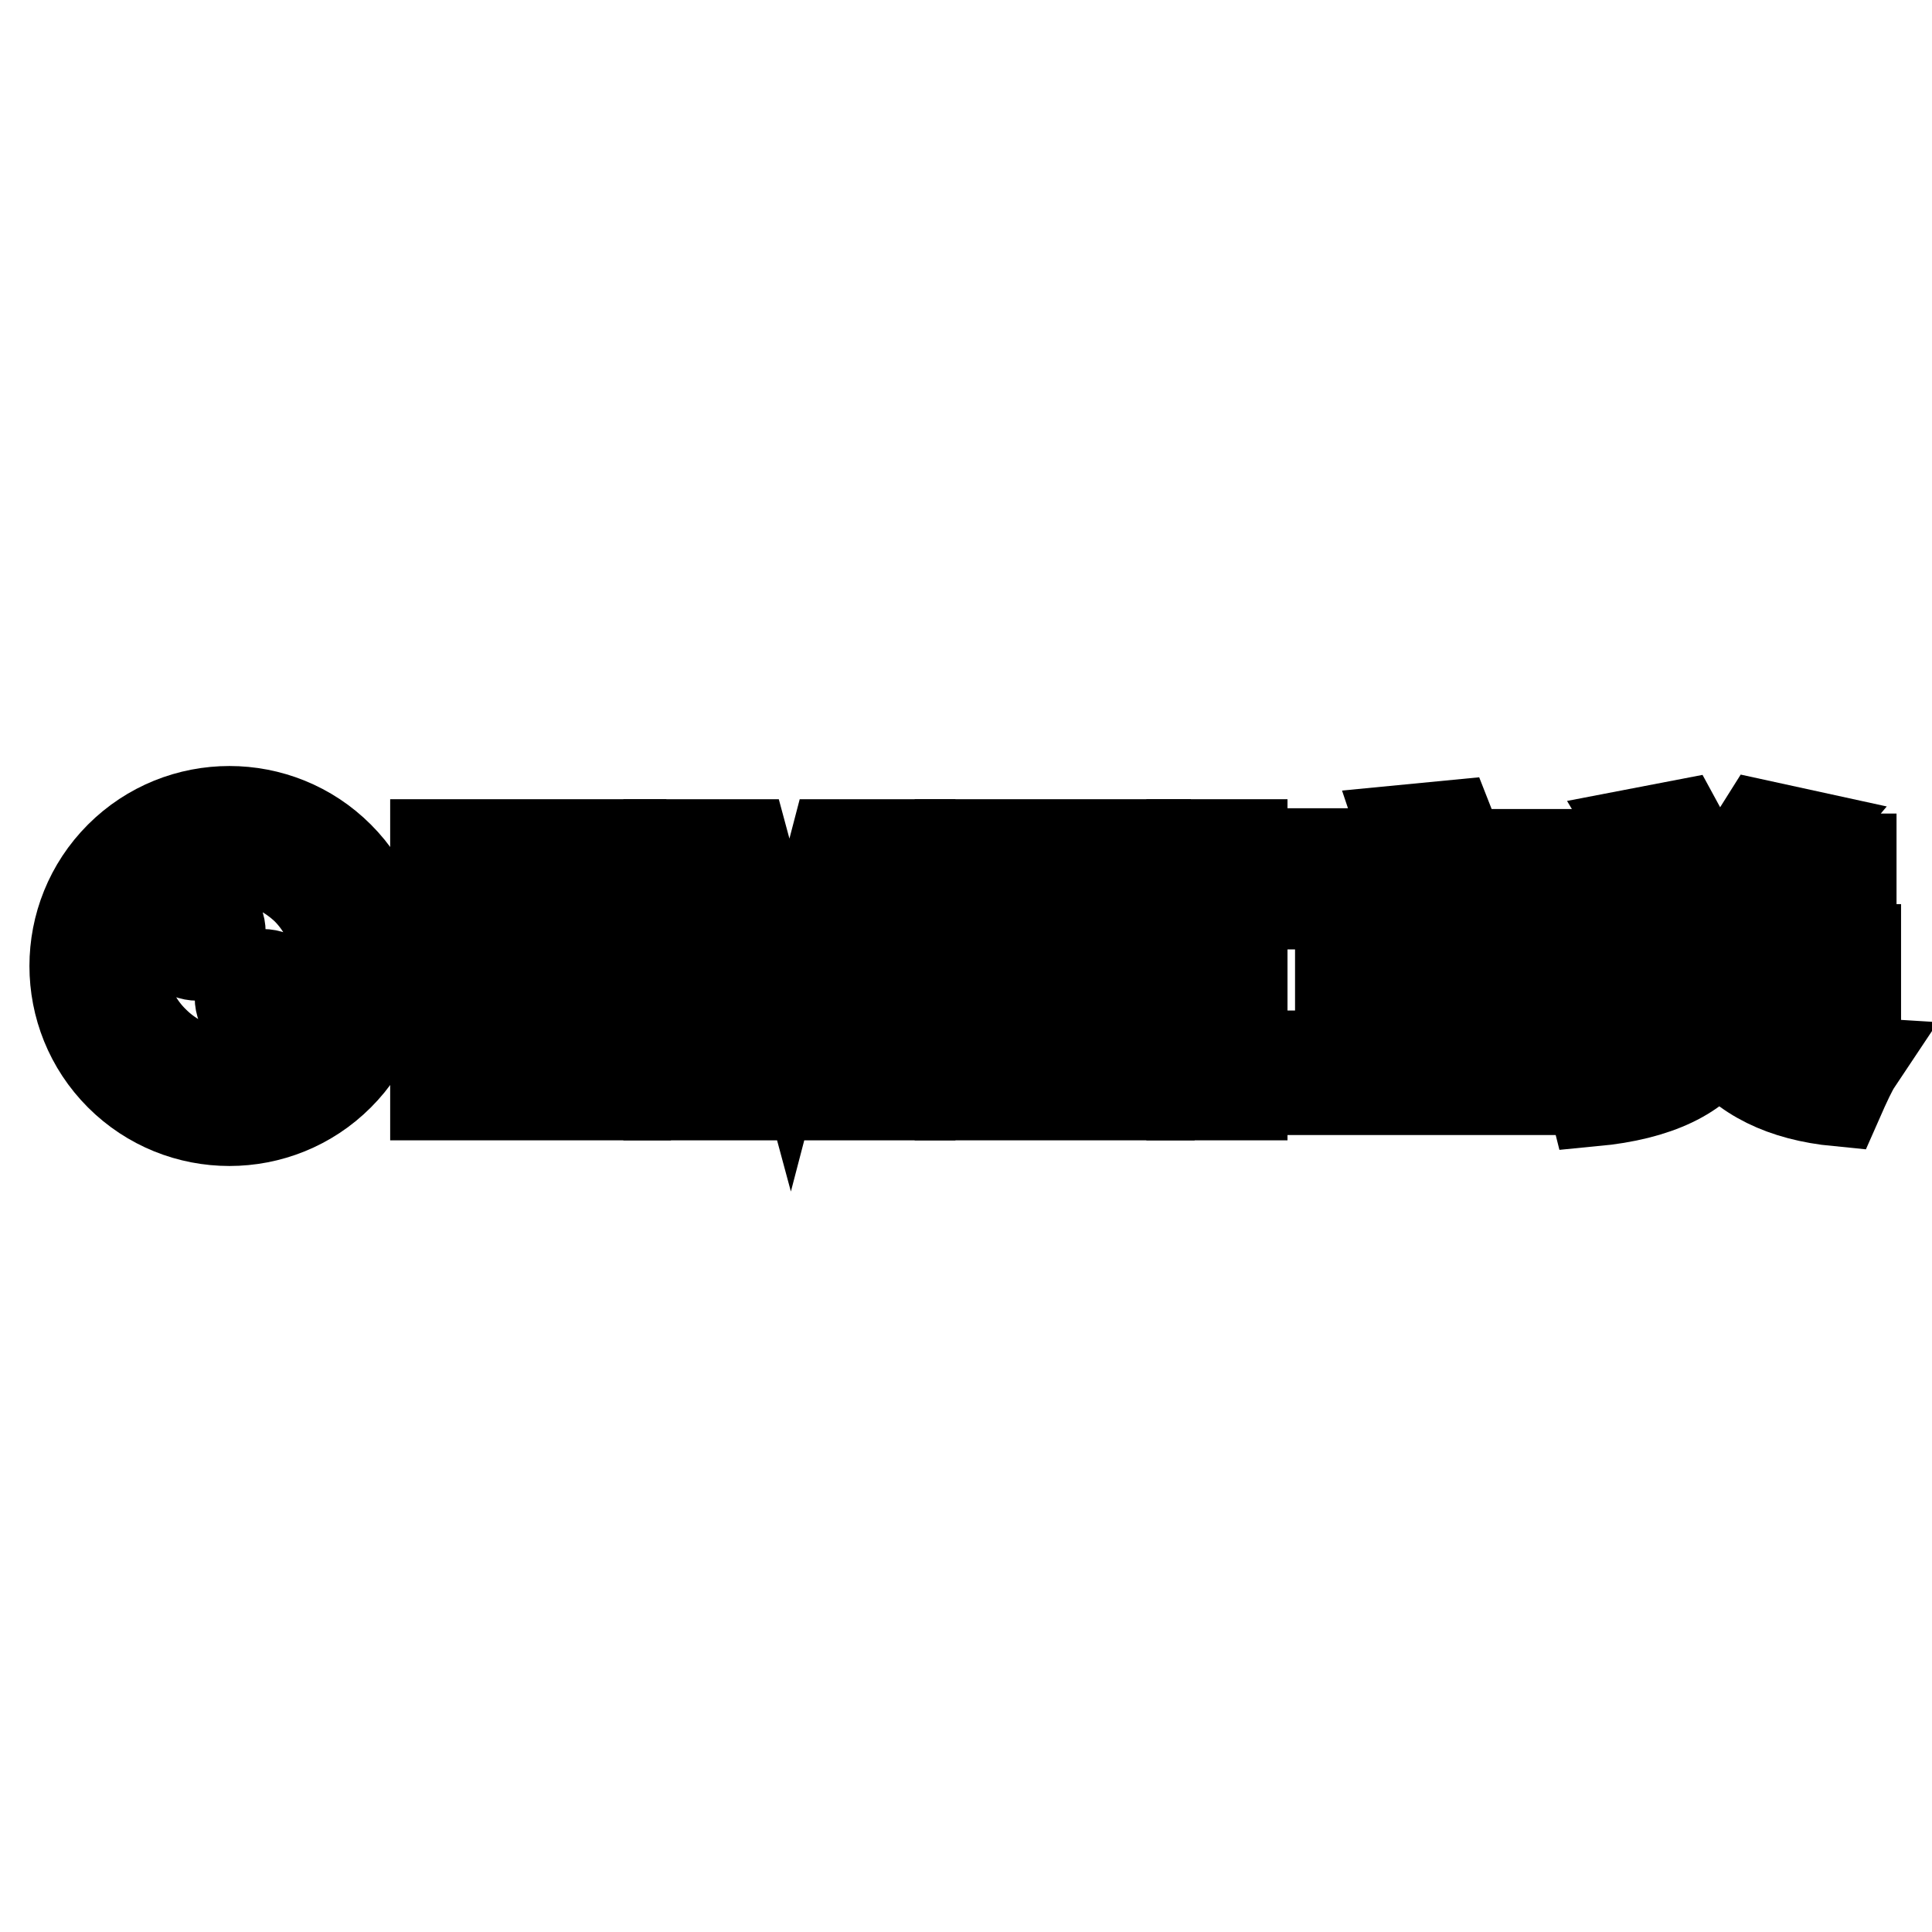
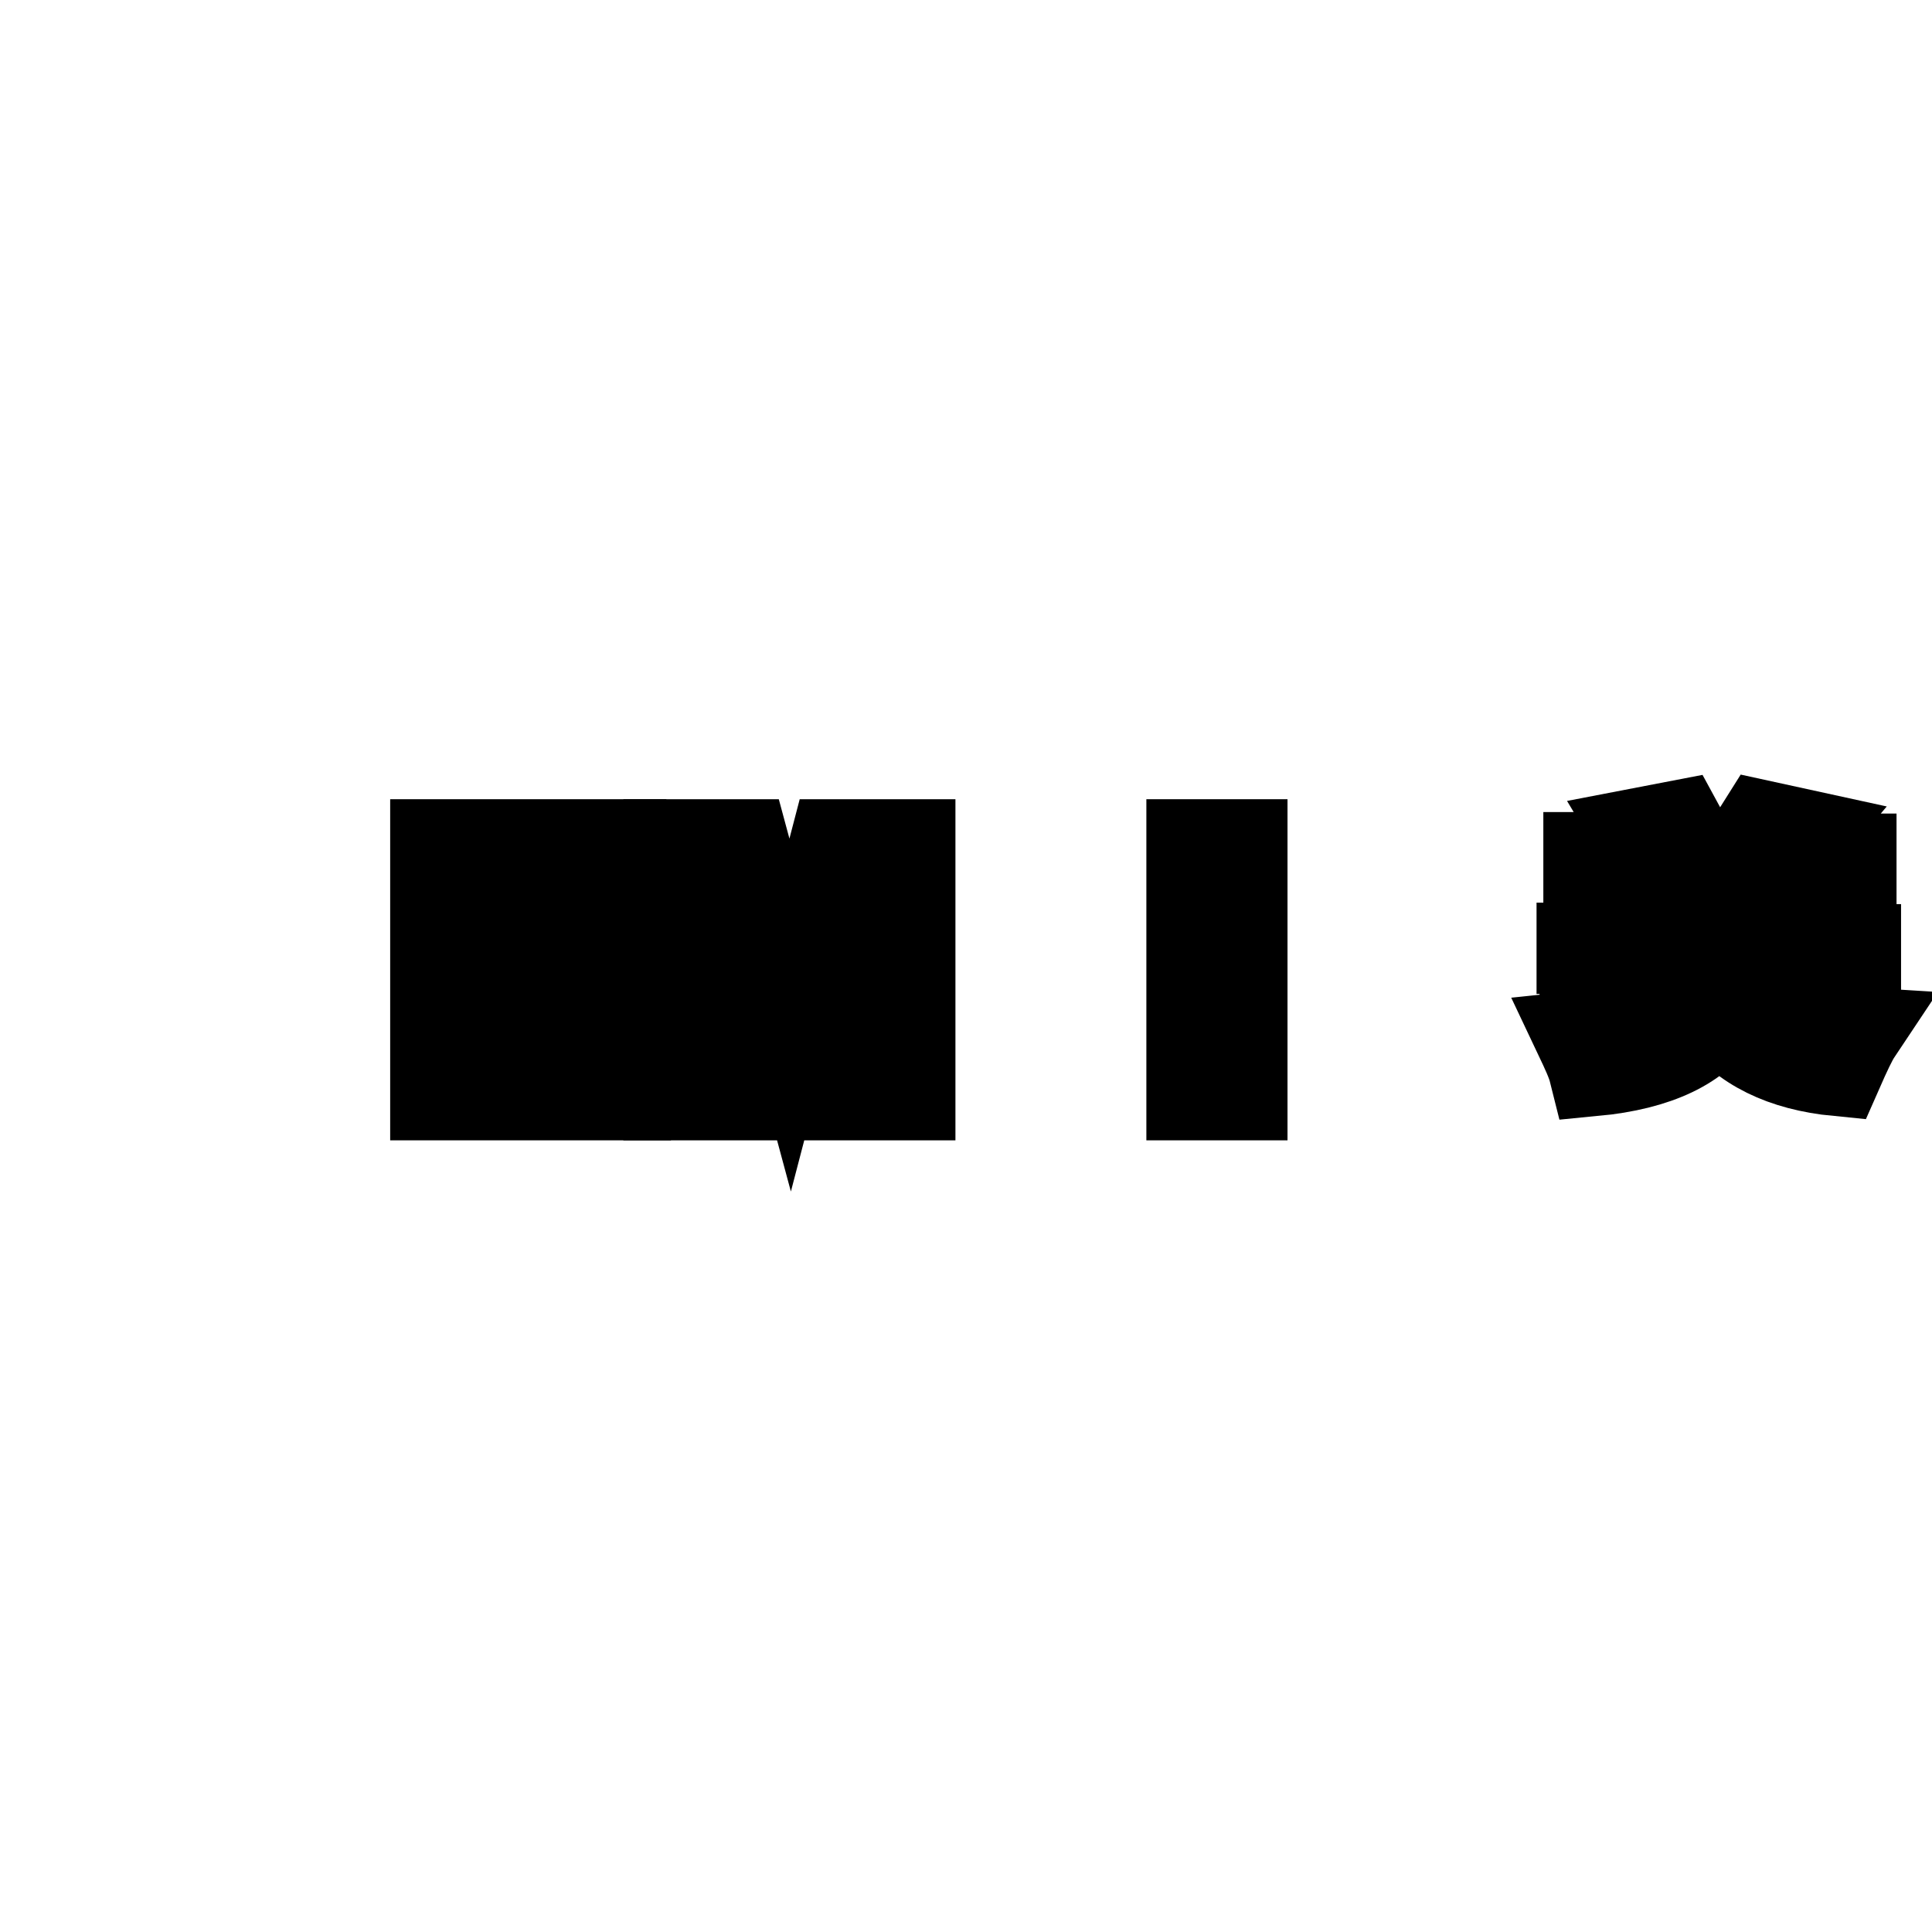
<svg xmlns="http://www.w3.org/2000/svg" version="1.1" x="0px" y="0px" viewBox="0 0 256 256" enable-background="new 0 0 256 256" xml:space="preserve">
  <g>
    <g>
-       <path stroke-width="12" fill-opacity="0" stroke="#000000" d="M44.9,113.5c-8-8-21-8-29,0c-8,8-8,21,0,29c8,8,21,8,29,0C52.9,134.5,52.9,121.5,44.9,113.5z M43.9,132.9c-0.6,1.4-2.3,1.7-3.3,0.7l-3.6-3.6c-1.2-1.2-3.2-1.2-4.3,0l0,0c-1.2,1.2-1.2,3.2,0,4.3l3.6,3.6c1,1,0.7,2.9-0.7,3.3c-5.2,2-11.1,0.9-15.2-3.2c-4.1-4-5.2-10-3.3-15.2c0.6-1.4,2.3-1.7,3.3-0.7l3.6,3.6c1.2,1.2,3.2,1.2,4.3,0l0,0c1.2-1.2,1.2-3.2,0-4.3l-3.6-3.6c-1-1-0.7-2.9,0.7-3.3c5.1-1.9,11-0.7,15.2,3.3C44.7,121.9,45.8,127.9,43.9,132.9z" />
      <path stroke-width="12" fill-opacity="0" stroke="#000000" d="M57.7,145.1v-33.2h24.6v5.7h-18v7.2H81v5.7H64.4v9h18.5v5.6H57.7z" />
      <path stroke-width="12" fill-opacity="0" stroke="#000000" d="M88.6,145.1v-33.2h10l6.1,22.6l5.9-22.6h10v33.2h-6.2V119l-6.5,26.1h-6.5L94.8,119v26.1H88.6z" />
-       <path stroke-width="12" fill-opacity="0" stroke="#000000" d="M127.2,145.1v-33.2h24.6v5.7h-18v7.2h16.7v5.7h-16.7v9h18.5v5.6H127.2z" />
      <path stroke-width="12" fill-opacity="0" stroke="#000000" d="M157.9,145.1v-33.2h6.7v33.2H157.9z" />
-       <path stroke-width="12" fill-opacity="0" stroke="#000000" d="M202.4,120.2v19.7h5.5v4.5h-35.8v-4.5h5.5v-19.7L202.4,120.2L202.4,120.2z M185.9,110l6.2-0.6c0.4,1,0.7,2.2,1.3,3.8H207v6.7h-4.9v-2.3h-24.2v2.2H173v-6.7h14.2C186.6,111.9,186.2,110.9,185.9,110z M197.2,124.5h-14.5v2.6h14.5V124.5z M182.7,133.5h14.5v-2.6h-14.5V133.5z M182.7,139.9h14.5v-2.6h-14.5V139.9z" />
-       <path stroke-width="12" fill-opacity="0" stroke="#000000" d="M210.2,132.2h14.4c0.1-0.7,0.3-1.3,0.4-2h5.3c-0.1,0.7-0.3,1.4-0.4,2h15.5v4h-13.2c2.6,2.7,7.2,4.2,13.8,4.6c-0.6,0.9-1.4,2.6-2.5,5.1c-7.2-0.7-12.5-3.3-15.8-7.8c-2.6,4.3-8.1,7-16.5,7.8c-0.3-1.2-1-2.7-1.9-4.6c6.8-0.7,11.3-2.3,13.5-5.1h-12.6V132.2L210.2,132.2z M209.6,125.7H225v-2h-12.3v-4H225v-2.2h-14.5v-3.9h8.3c-0.6-1.2-1-2.2-1.6-3.2l5.2-1c0.7,1.3,1.6,2.6,2.5,4.2h5.7c0.9-1.2,1.9-2.6,2.9-4.2l5.5,1.2l-2.7,3.2h9v4h-14.8v2h12.8v4h-12.8v2h15.4v4h-35.9v-4.2H209.6L209.6,125.7z" />
+       <path stroke-width="12" fill-opacity="0" stroke="#000000" d="M210.2,132.2h14.4c0.1-0.7,0.3-1.3,0.4-2h5.3c-0.1,0.7-0.3,1.4-0.4,2h15.5h-13.2c2.6,2.7,7.2,4.2,13.8,4.6c-0.6,0.9-1.4,2.6-2.5,5.1c-7.2-0.7-12.5-3.3-15.8-7.8c-2.6,4.3-8.1,7-16.5,7.8c-0.3-1.2-1-2.7-1.9-4.6c6.8-0.7,11.3-2.3,13.5-5.1h-12.6V132.2L210.2,132.2z M209.6,125.7H225v-2h-12.3v-4H225v-2.2h-14.5v-3.9h8.3c-0.6-1.2-1-2.2-1.6-3.2l5.2-1c0.7,1.3,1.6,2.6,2.5,4.2h5.7c0.9-1.2,1.9-2.6,2.9-4.2l5.5,1.2l-2.7,3.2h9v4h-14.8v2h12.8v4h-12.8v2h15.4v4h-35.9v-4.2H209.6L209.6,125.7z" />
    </g>
  </g>
</svg>